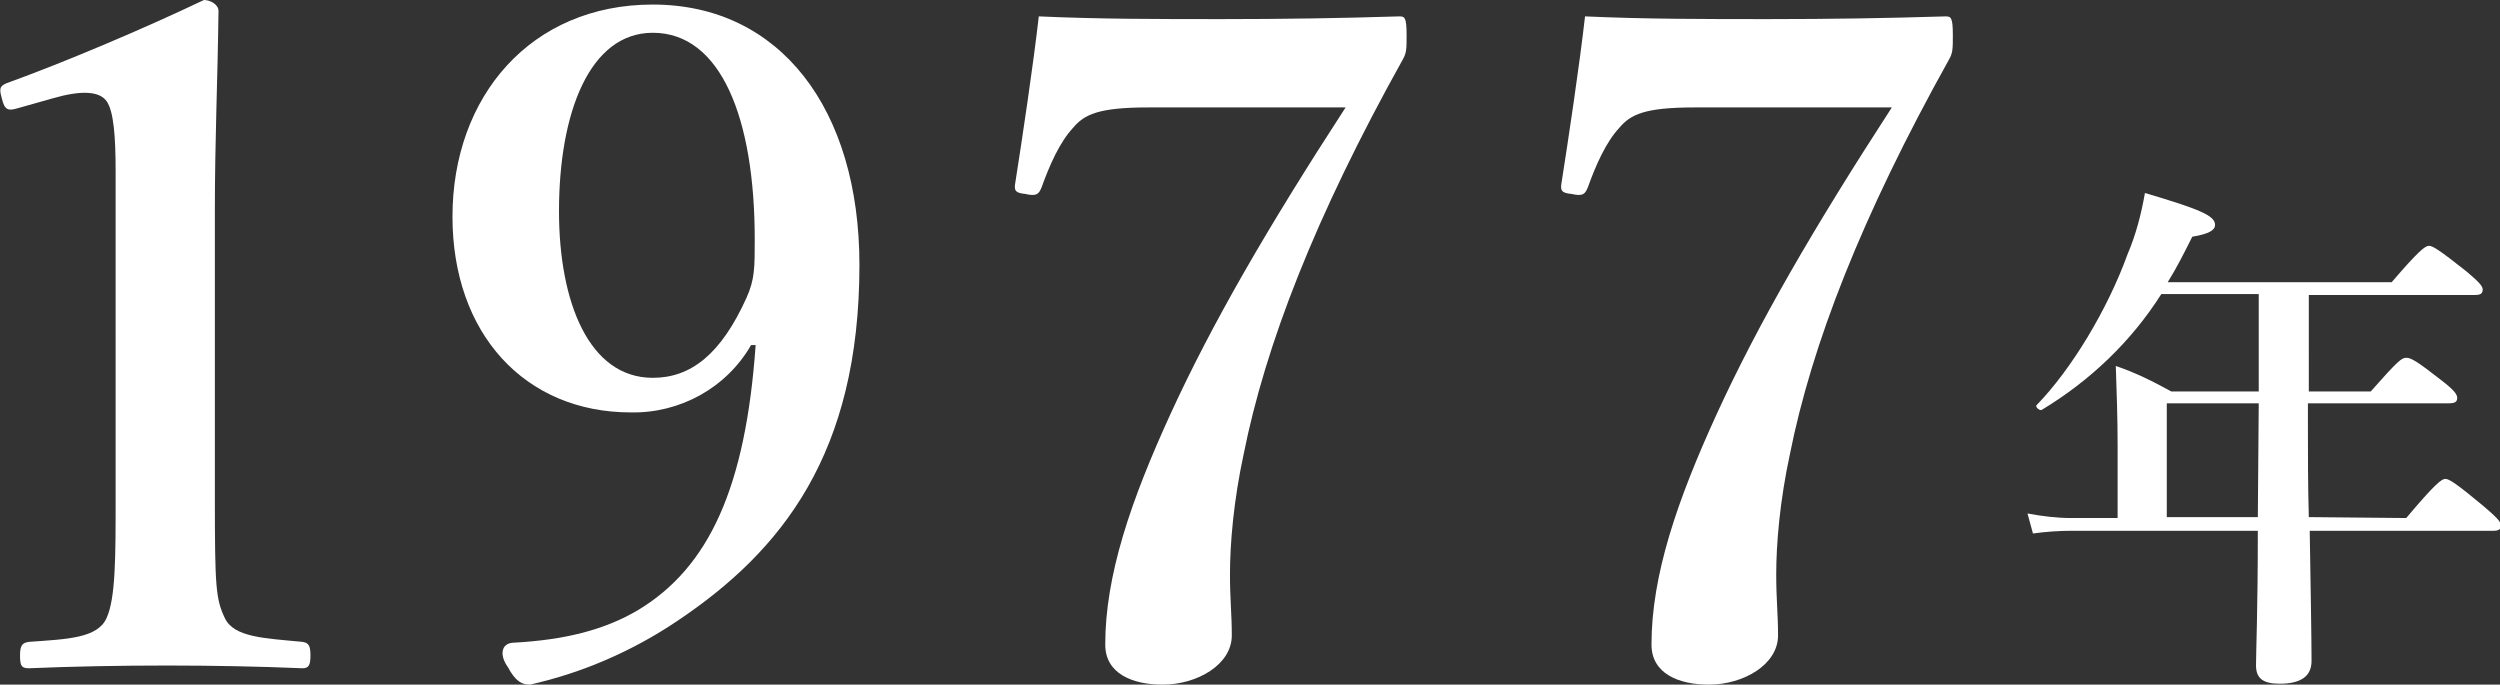
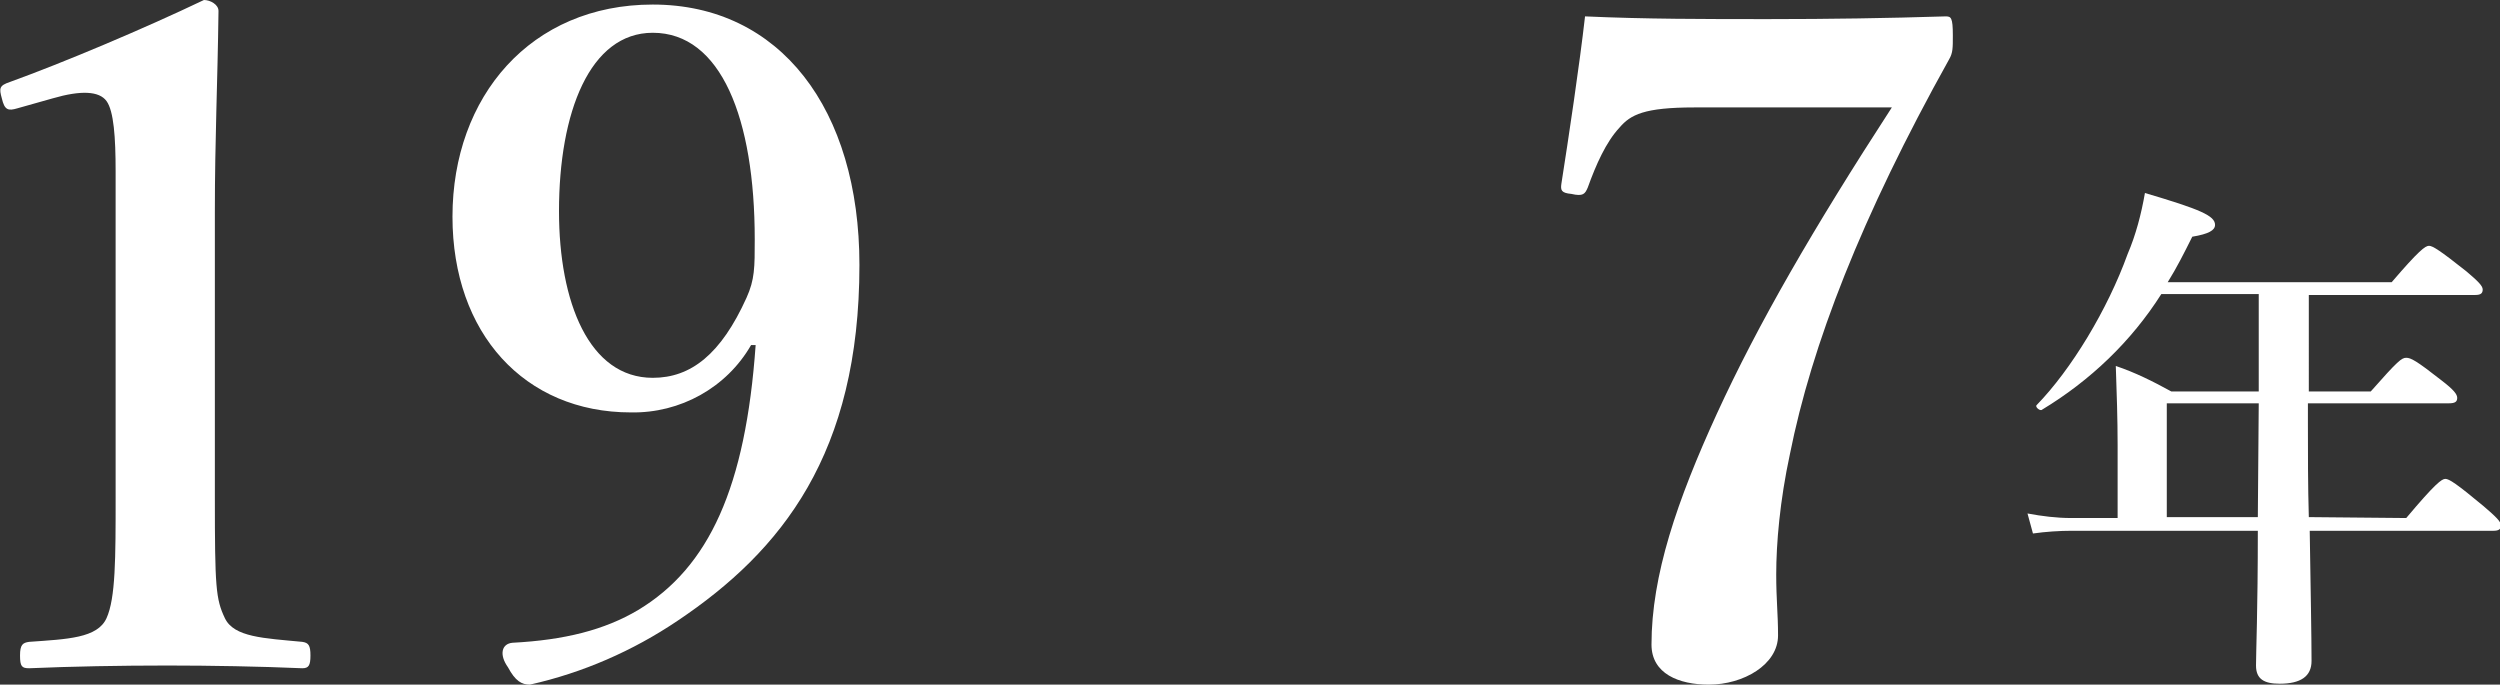
<svg xmlns="http://www.w3.org/2000/svg" version="1.1" id="レイヤー_1" x="0px" y="0px" viewBox="0 0 274.6 75.2" style="enable-background:new 0 0 274.6 75.2;" xml:space="preserve">
  <rect x="0" y="0" width="274.6" height="75.2" fill="#333333" stroke="none" />
  <style type="text/css">
	.st0{fill:#FFFFFF;}
</style>
  <path class="st0" d="M1.9,11.9c-1,0.3-1.4,0.2-1.7-1.1C-0.1,9.7-0.1,9.4,1.1,9c5.8-2.1,14.6-5.8,21.3-9C23.1,0,24,0.5,24,1.2  c-0.1,8-0.4,14-0.4,22.1v31.3c0,9.9,0.1,11.2,1.1,13.3s4.3,2.2,8.5,2.6c0.7,0.1,0.9,0.4,0.9,1.5s-0.2,1.4-0.9,1.4  c-4.6-0.2-10.1-0.3-14.8-0.3c-5.2,0-10.5,0.1-15.2,0.3c-0.8,0-1-0.2-1-1.4s0.3-1.4,1-1.5c4.2-0.3,7.5-0.4,8.5-2.6s1-6.6,1-13.3V18.8  c0-3.7-0.2-6.6-1-7.7s-2.8-1.2-5.9-0.3L1.9,11.9z" />
  <path class="st0" d="M82.5,37.9c-2.7,4.7-7.8,7.5-13.2,7.4c-11.7,0-19.6-8.7-19.6-21.5c0-13.2,8.6-23.3,22-23.3  c14,0,22.7,11.5,22.7,28.6c0,20.7-8.5,31.4-20,39.1c-4.9,3.3-10.4,5.7-16.2,7c-0.9,0-1.6-0.4-2.4-1.9c-1-1.4-0.7-2.6,0.5-2.7  c5.7-0.3,10.1-1.4,13.8-3.6c7.8-4.7,11.8-13.5,12.9-29.1L82.5,37.9z M61.4,23.2c0,10,3.3,18.3,10.3,18.3c4.2,0,7.5-2.6,10.3-8.8  c0.9-2,0.9-3.3,0.9-6.4c0-13.3-3.7-22.7-11.2-22.7C64.8,3.6,61.4,12.3,61.4,23.2z" />
  <path class="st0" d="M264.3,56.9c3.2-3.8,3.9-4.3,4.3-4.3s1.2,0.5,4.2,3c1.4,1.2,1.9,1.7,1.9,2.1s-0.2,0.6-0.8,0.6h-20.2  c0.1,6.2,0.2,11.8,0.2,14.3c0,1.7-1.2,2.5-3.5,2.5c-1.7,0-2.6-0.5-2.6-2s0.2-6,0.2-14.8h-20.4c-1.4,0-2.9,0.1-4.3,0.3l-0.6-2.2  c1.6,0.3,3.2,0.5,4.8,0.5h5.1v-8c0-2.9-0.1-5.8-0.2-8.7c2.1,0.7,4.1,1.7,6.1,2.8h9.6V32.3h-10.7c-3.3,5.2-7.8,9.5-13.1,12.7  c-0.2,0.2-0.8-0.3-0.6-0.5c3.8-3.9,7.8-10.5,10-16.6c0.9-2.1,1.5-4.4,1.9-6.7c6.1,1.8,7.7,2.5,7.7,3.5c0,0.6-0.7,1-2.5,1.3  c-0.9,1.8-1.7,3.4-2.7,5h24.6c3-3.5,3.7-4,4.1-4s1.2,0.5,4.1,2.8c1.3,1.1,1.8,1.6,1.8,2c0,0.4-0.2,0.6-0.8,0.6h-18.3V43h6.8  c3-3.4,3.4-3.7,3.9-3.7s1.1,0.3,3.9,2.5c1.3,1,1.7,1.5,1.7,1.9s-0.2,0.6-0.9,0.6h-15.5v2.1c0,3.4,0,7,0.1,10.4L264.3,56.9z   M248.1,44.3H238v12.5h10L248.1,44.3z" />
-   <path class="st0" d="M126.1,11.8c-5.5,0-7,0.8-8.2,2.2c-1.5,1.6-2.6,4.1-3.5,6.6c-0.3,0.7-0.5,1-1.8,0.7c-1.1-0.1-1.2-0.4-1.1-1.1  c0.8-5.1,2-13.1,2.6-18.4c6.6,0.3,13.2,0.3,20.1,0.3c6.8,0,13.1-0.1,19.5-0.3c0.6,0,0.8,0.1,0.8,2.1c0,1.4,0,1.9-0.4,2.6  c-9.7,17.4-15.1,31.4-17.5,43.4c-1.1,5.1-1.5,9.8-1.5,13.2c0,2.8,0.2,4.3,0.2,6.7c0,3.2-3.8,5.4-7.6,5.4c-3.3,0-6.3-1.2-6.3-4.4  c0-7.6,2.8-15.8,7.2-25.4c4.5-9.8,10.5-20.2,19.2-33.6H126.1z" />
  <path class="st0" d="M186.1,11.8c-5.5,0-7,0.8-8.2,2.2c-1.5,1.6-2.6,4.1-3.5,6.6c-0.3,0.7-0.5,1-1.8,0.7c-1.1-0.1-1.2-0.4-1.1-1.1  c0.8-5.1,2-13.1,2.6-18.4c6.6,0.3,13.2,0.3,20.1,0.3c6.8,0,13.1-0.1,19.5-0.3c0.6,0,0.8,0.1,0.8,2.1c0,1.4,0,1.9-0.4,2.6  c-9.7,17.4-15.1,31.4-17.5,43.4c-1.1,5.1-1.5,9.8-1.5,13.2c0,2.8,0.2,4.3,0.2,6.7c0,3.2-3.8,5.4-7.6,5.4c-3.3,0-6.3-1.2-6.3-4.4  c0-7.6,2.8-15.8,7.2-25.4c4.5-9.8,10.5-20.2,19.2-33.6H186.1z" />
</svg>